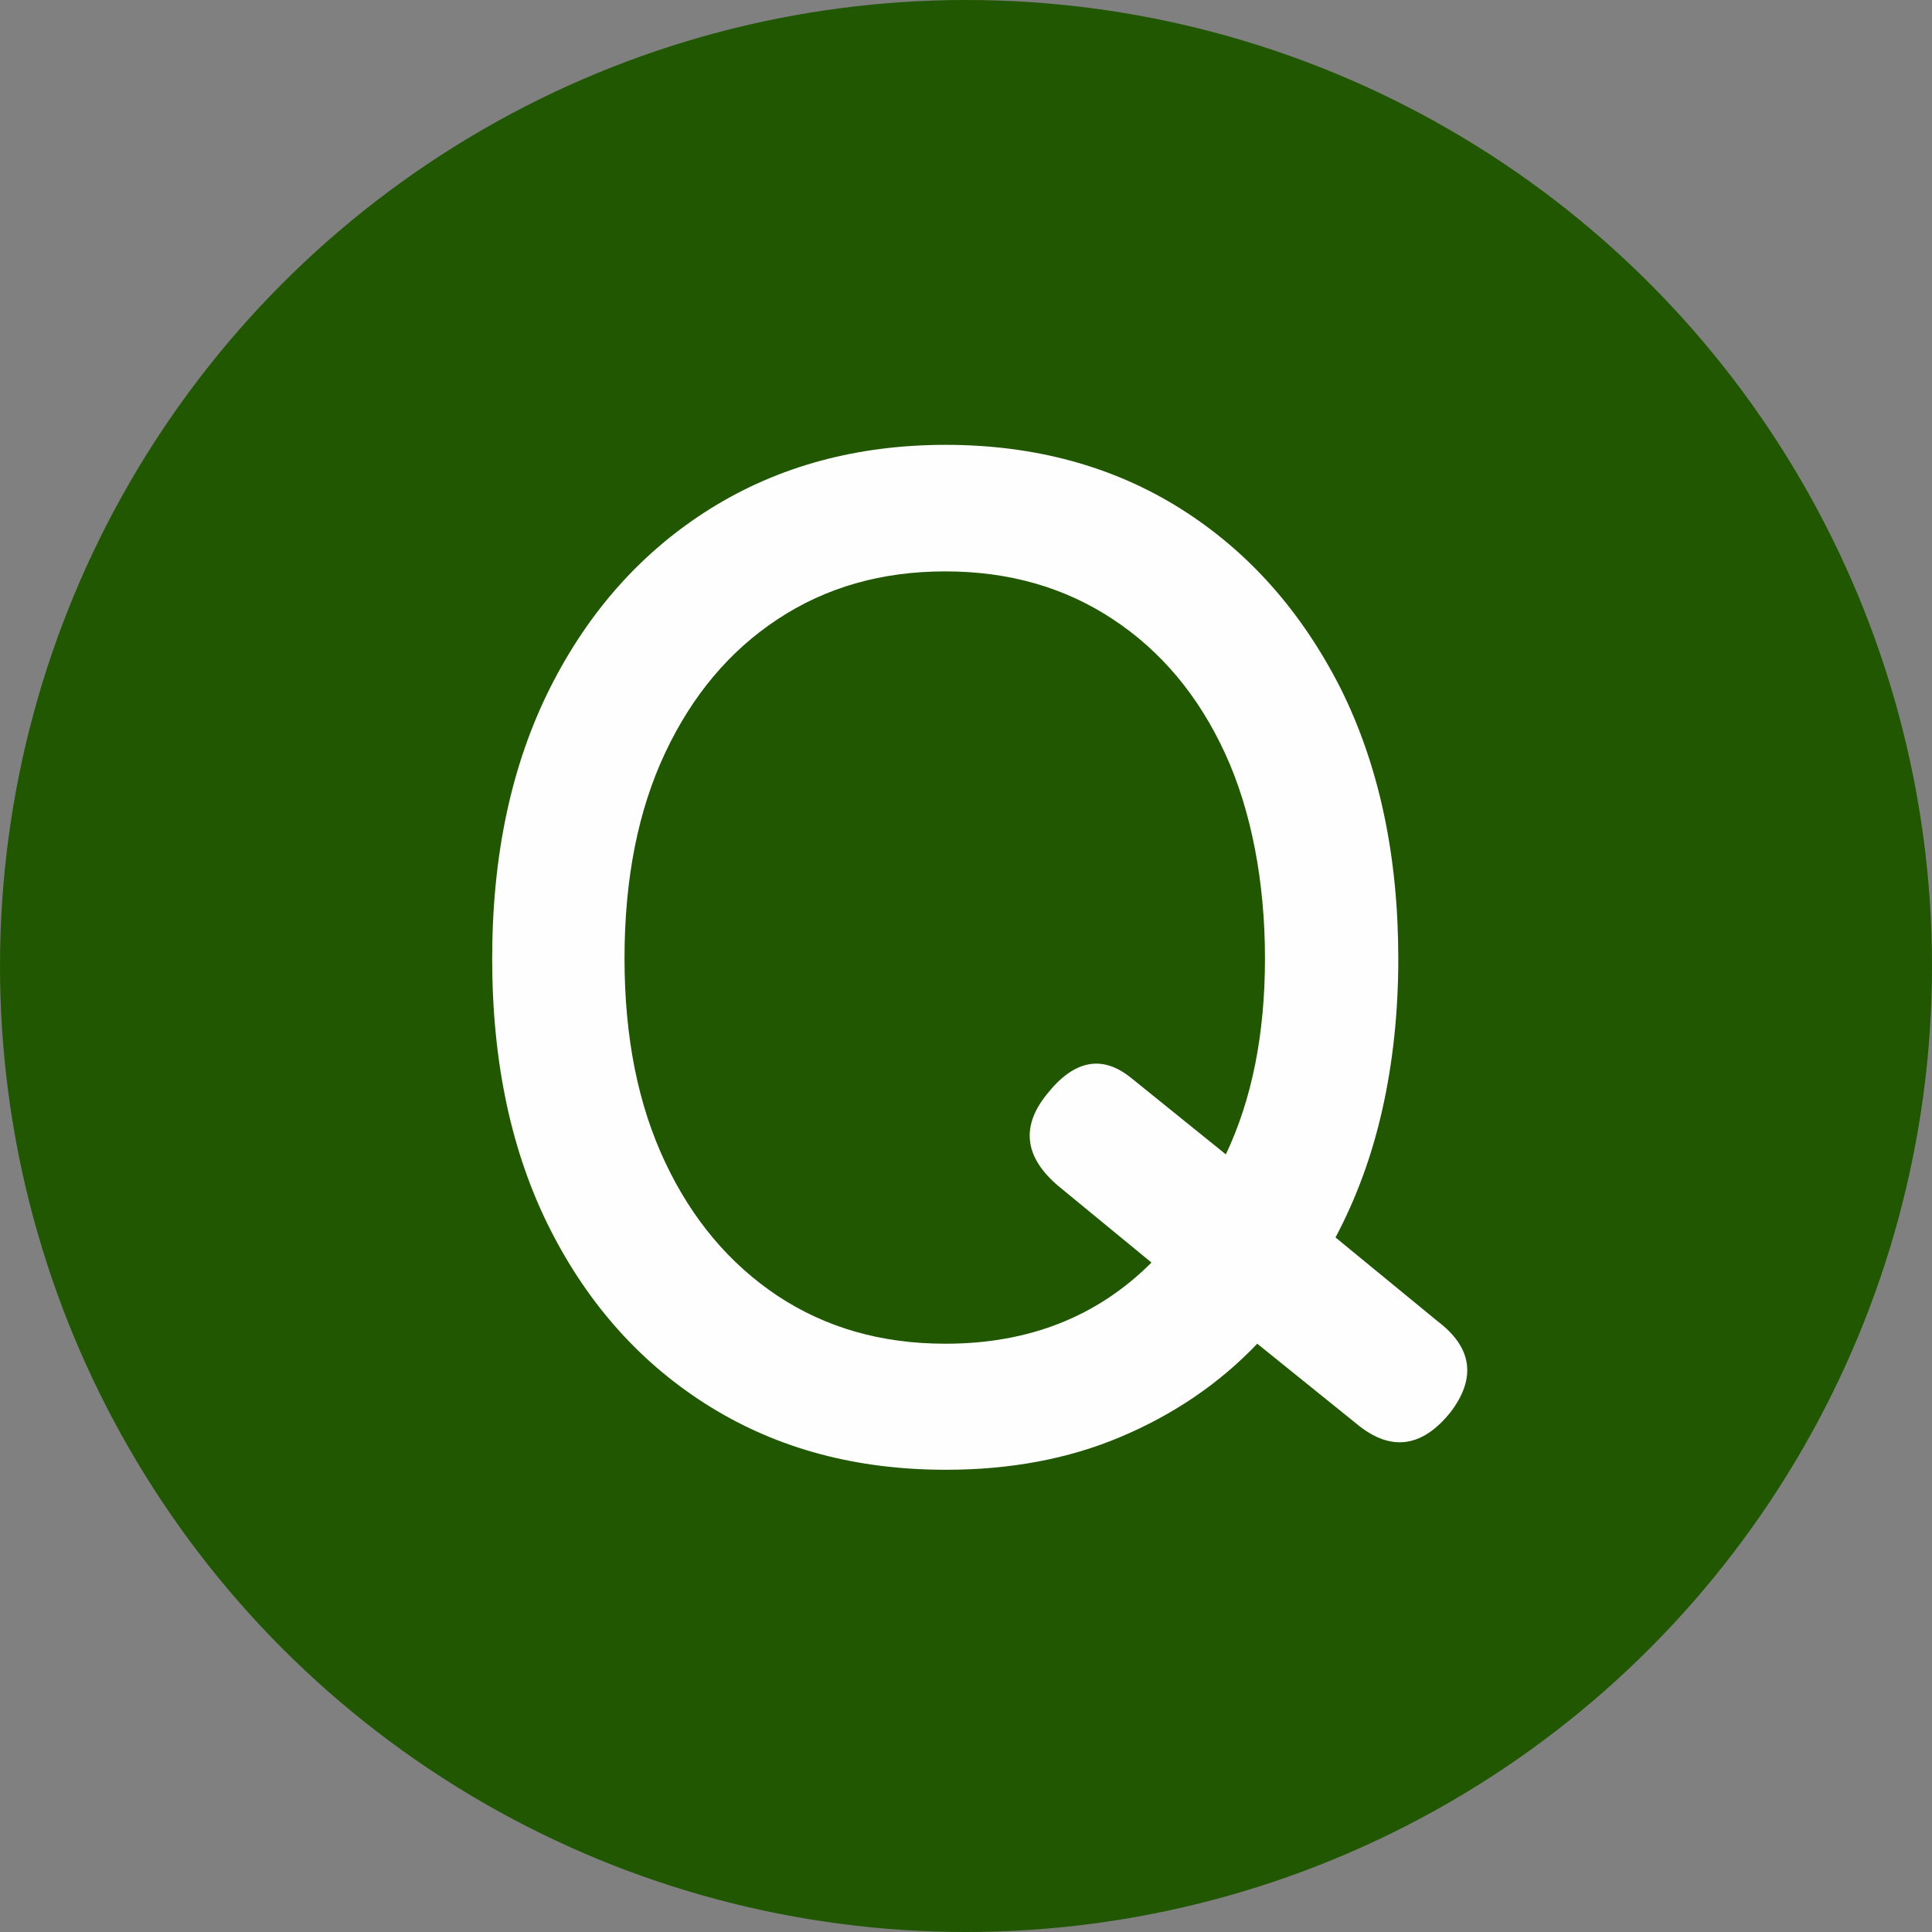
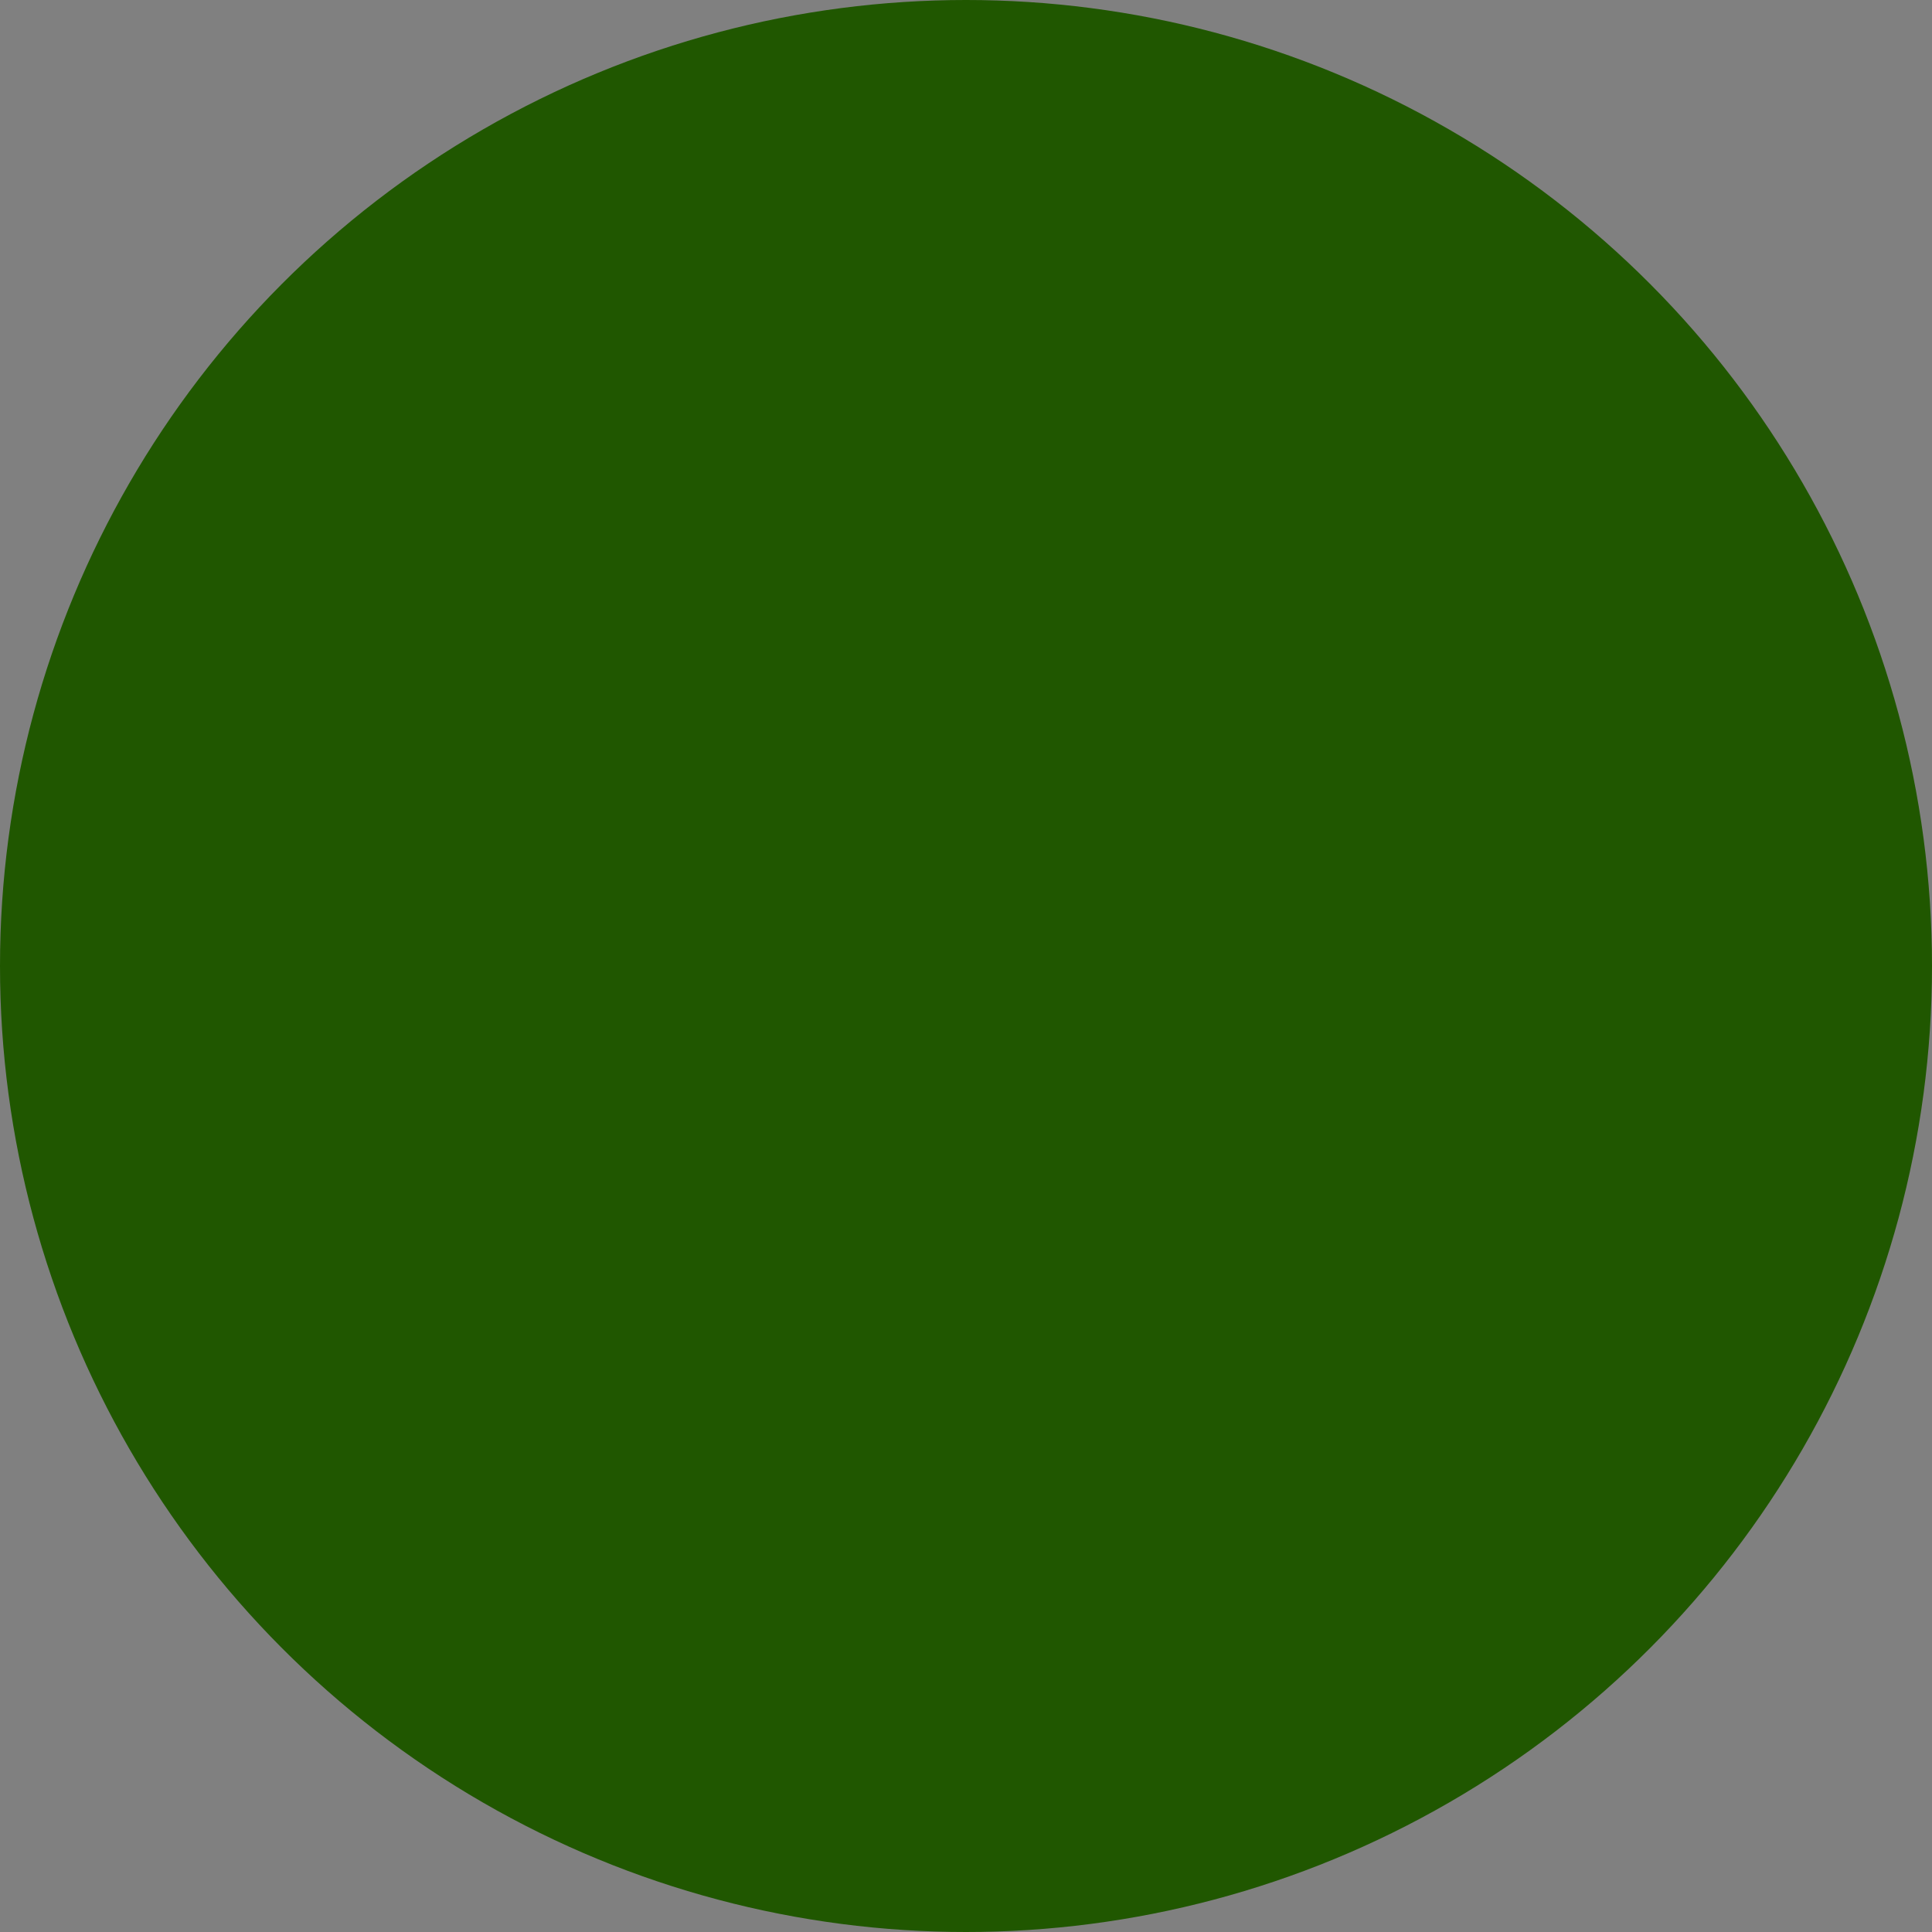
<svg xmlns="http://www.w3.org/2000/svg" id="_レイヤー_2" viewBox="0 0 40 40">
  <rect x="0" y="0" width="40" height="40" fill="#808080" stroke="none" />
  <g id="_レイヤー_2-2">
    <g>
      <circle id="_楕円形_39" cx="20" cy="20" r="20" style="fill:#205700;" />
      <g style="isolation:isolate;">
-         <path d="M19.58,30.43c-1.84,0-3.46-.43-4.87-1.3s-2.52-2.1-3.32-3.68c-.8-1.58-1.2-3.45-1.2-5.6s.4-4.02,1.2-5.61c.8-1.59,1.91-2.83,3.32-3.71,1.41-.88,3.04-1.32,4.87-1.32s3.46,.44,4.86,1.32c1.4,.88,2.5,2.12,3.31,3.71,.8,1.6,1.2,3.47,1.2,5.61,0,1.1-.11,2.14-.33,3.12-.22,.98-.55,1.86-.97,2.65l2.12,1.74c.71,.54,.8,1.17,.26,1.88-.58,.72-1.21,.81-1.88,.29l-2.12-1.71c-.79,.83-1.74,1.47-2.83,1.93s-2.3,.68-3.61,.68Zm0-2.61c1.72,0,3.14-.56,4.26-1.68l-1.91-1.57c-.72-.6-.8-1.24-.26-1.91,.56-.71,1.14-.83,1.74-.35l1.97,1.59c.54-1.14,.81-2.49,.81-4.06s-.28-3.06-.83-4.25c-.55-1.19-1.32-2.11-2.32-2.77s-2.15-.99-3.47-.99-2.47,.33-3.47,.99c-1,.66-1.77,1.58-2.33,2.77-.56,1.19-.84,2.61-.84,4.25s.28,3.03,.84,4.22c.56,1.19,1.34,2.11,2.33,2.77,1,.66,2.15,.99,3.47,.99Z" style="fill:#fefefe;" />
-       </g>
+         </g>
    </g>
  </g>
</svg>